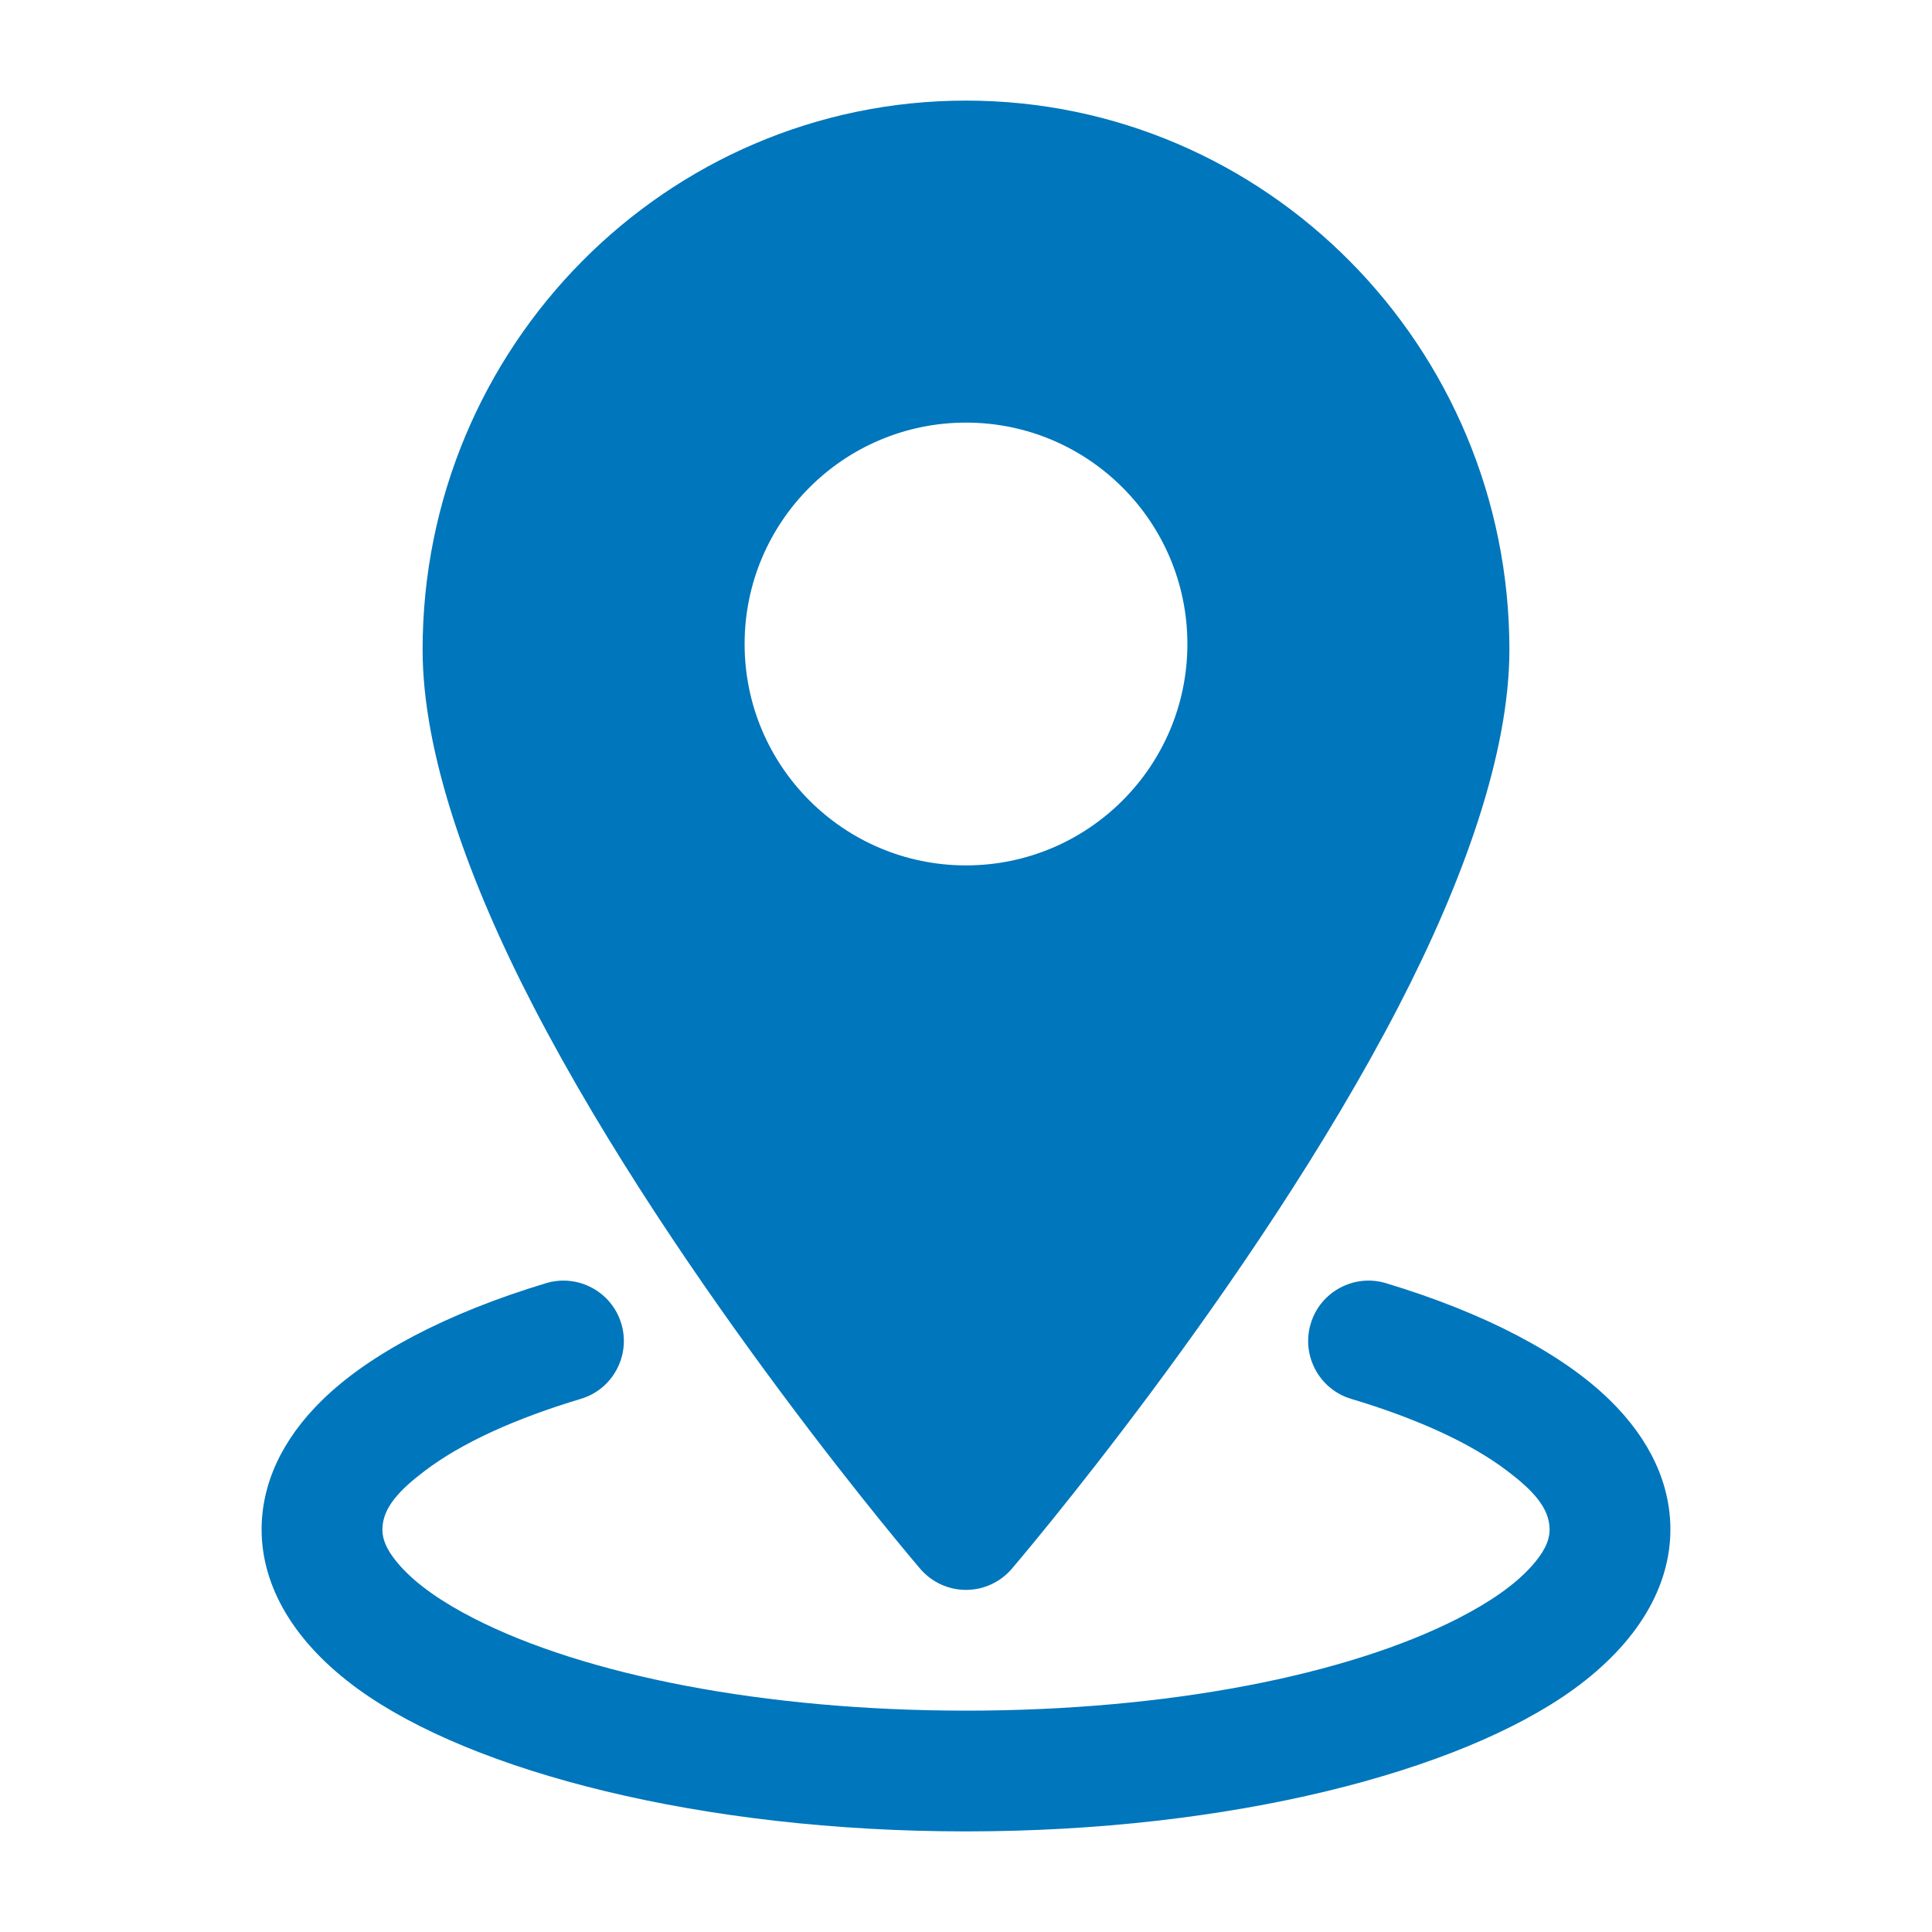
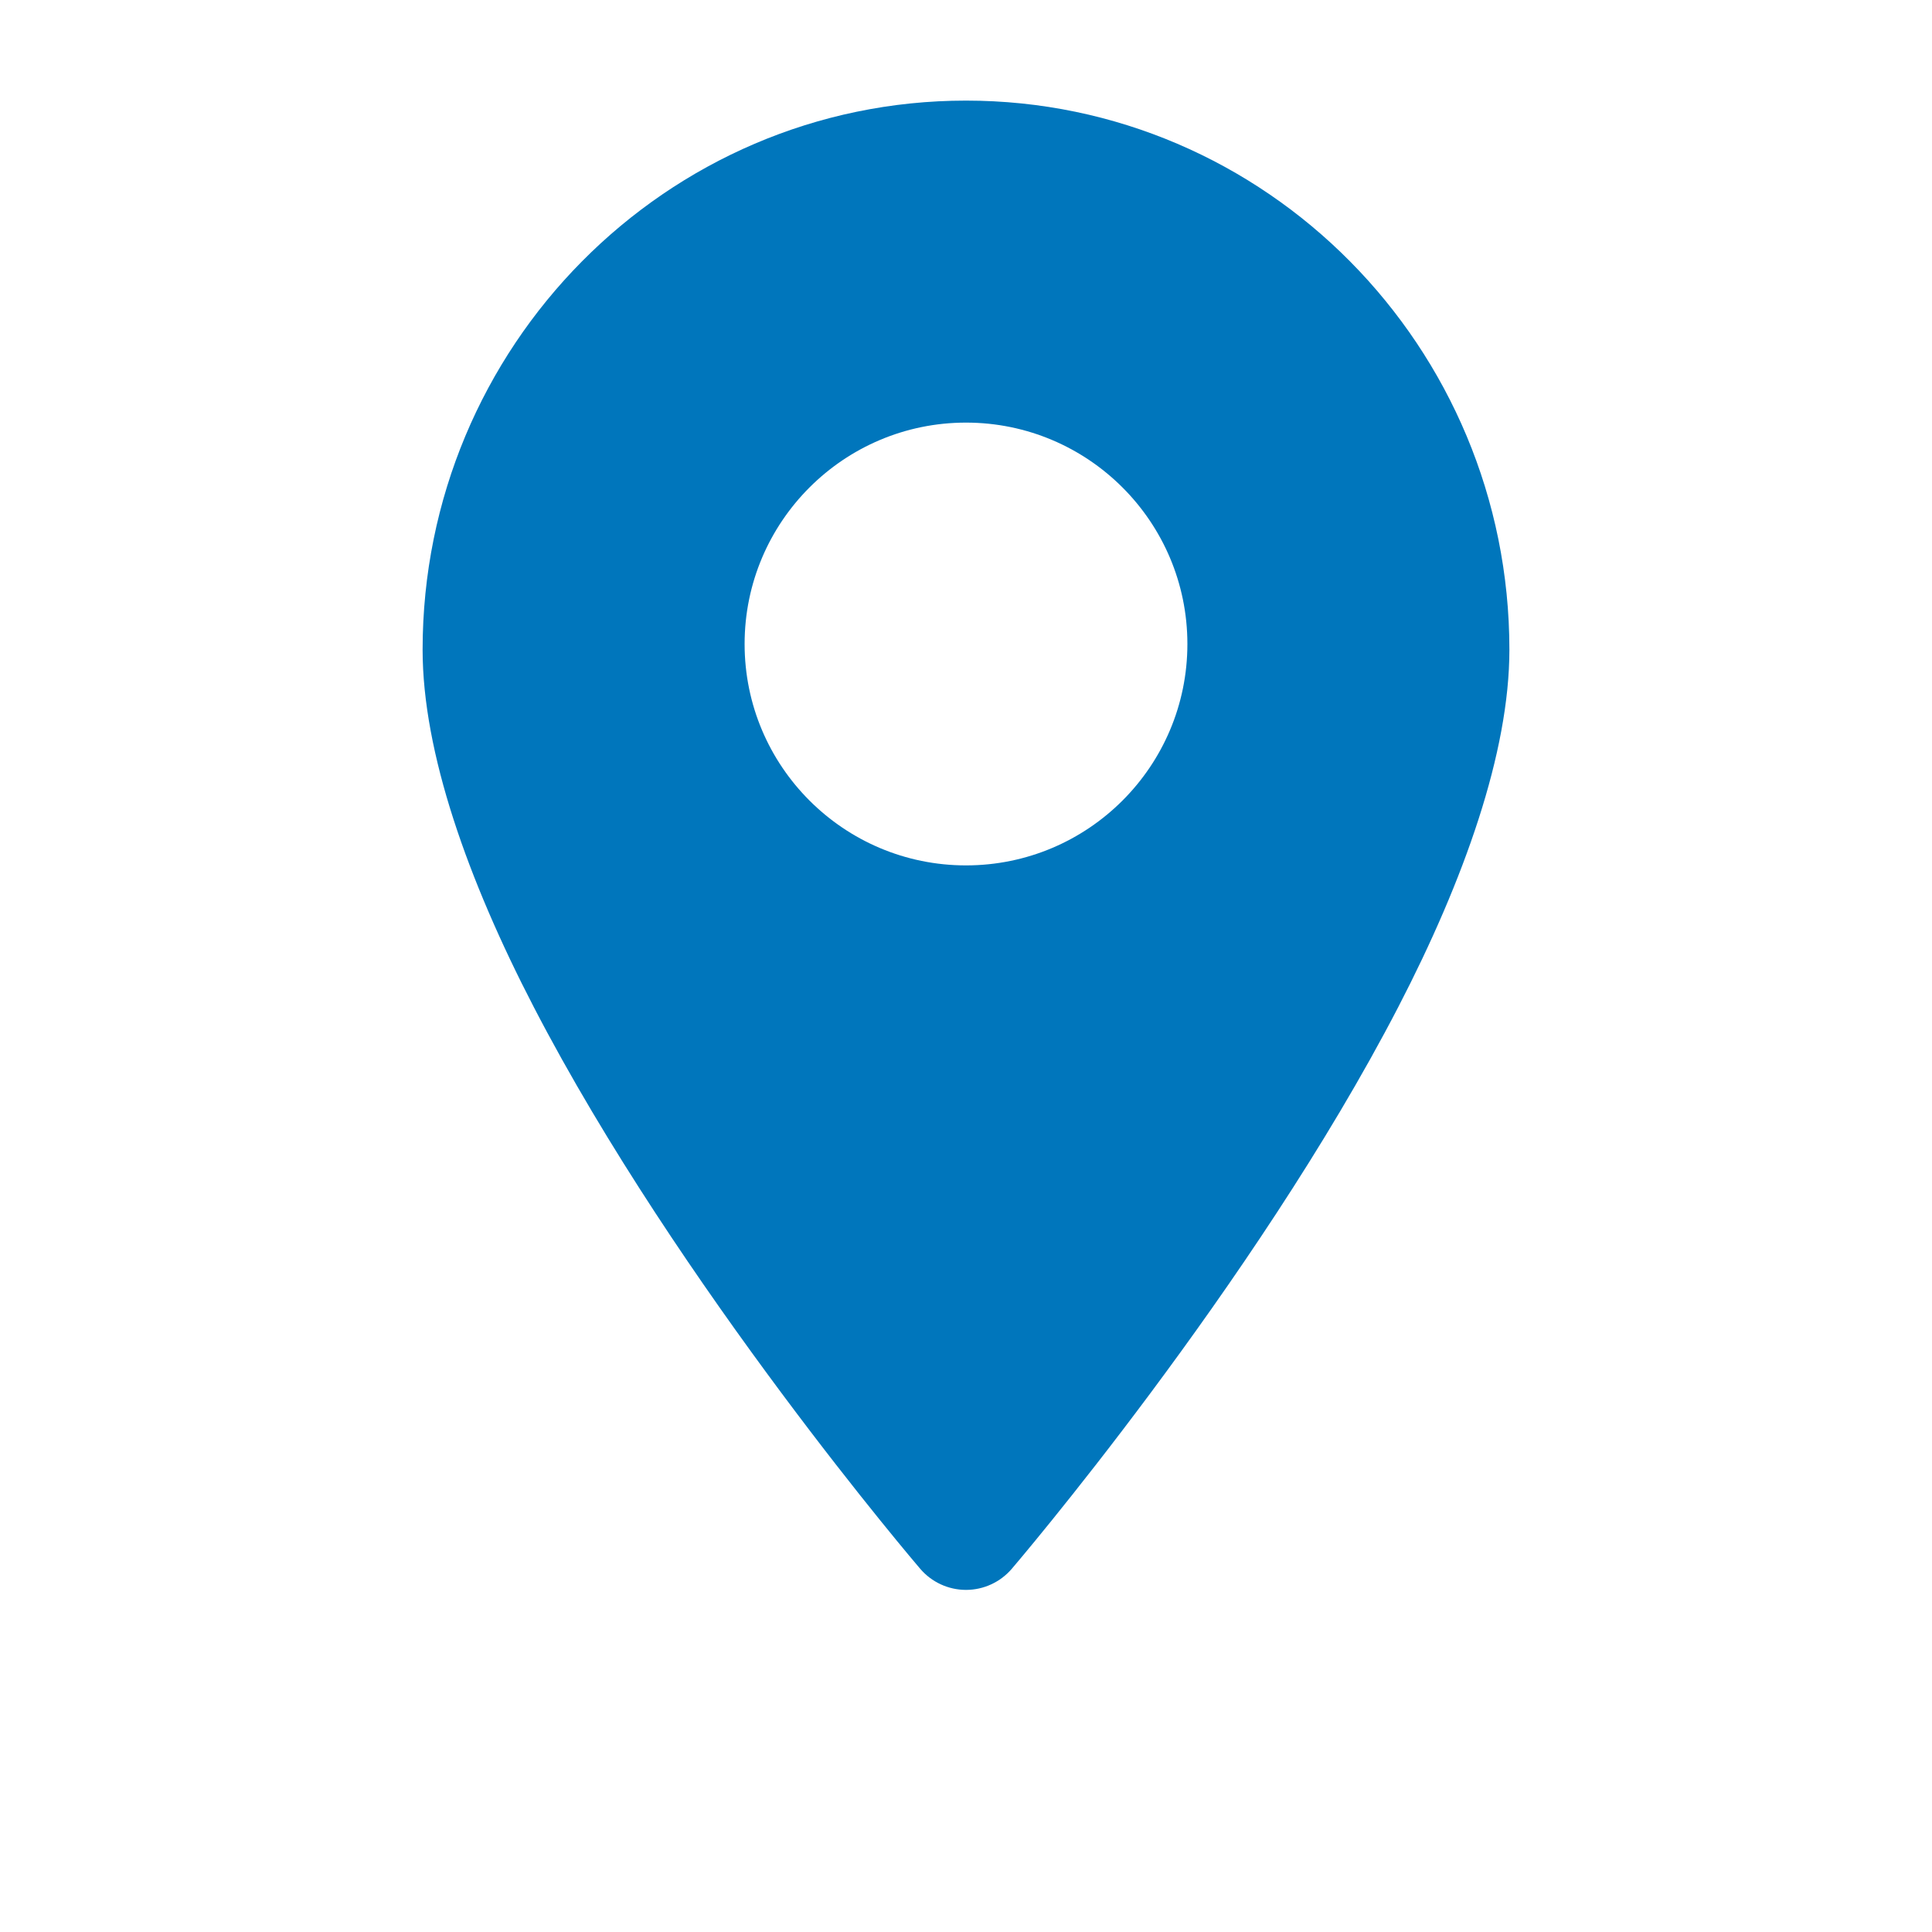
<svg xmlns="http://www.w3.org/2000/svg" width="54" height="54" viewBox="0 0 54 54" fill="none">
  <path fill-rule="evenodd" clip-rule="evenodd" d="M27 2.812C18.623 2.812 11.812 9.684 11.812 18.16C11.812 21.031 13.077 24.593 14.918 28.145C18.97 35.968 25.72 43.848 25.72 43.848C26.039 44.221 26.507 44.438 27 44.438C27.493 44.438 27.961 44.221 28.28 43.848C28.28 43.848 35.03 35.968 39.083 28.145C40.923 24.593 42.188 21.031 42.188 18.16C42.188 9.684 35.377 2.812 27 2.812ZM27 11.812C23.584 11.812 20.812 14.585 20.812 18C20.812 21.416 23.584 24.188 27 24.188C30.416 24.188 33.188 21.416 33.188 18C33.188 14.585 30.416 11.812 27 11.812Z" fill="#0076BC" />
-   <path fill-rule="evenodd" clip-rule="evenodd" d="M37.764 39.098C39.593 39.647 41.101 40.327 42.142 41.123C42.818 41.636 43.312 42.138 43.312 42.75C43.312 43.11 43.108 43.436 42.82 43.763C42.343 44.3 41.634 44.784 40.757 45.234C37.656 46.82 32.643 47.813 27 47.813C21.357 47.813 16.344 46.82 13.243 45.234C12.366 44.784 11.657 44.3 11.18 43.763C10.892 43.436 10.688 43.11 10.688 42.75C10.688 42.138 11.182 41.636 11.857 41.123C12.899 40.327 14.407 39.647 16.236 39.098C17.127 38.831 17.633 37.888 17.366 36.997C17.098 36.104 16.155 35.597 15.264 35.865C12.479 36.704 10.314 37.854 9.014 39.125C7.87 40.239 7.312 41.486 7.312 42.75C7.312 44.33 8.206 45.905 10.021 47.219C13.207 49.523 19.607 51.188 27 51.188C34.394 51.188 40.792 49.523 43.978 47.219C45.794 45.905 46.688 44.33 46.688 42.75C46.688 41.486 46.13 40.239 44.986 39.125C43.686 37.854 41.522 36.704 38.736 35.865C37.845 35.597 36.902 36.104 36.635 36.997C36.367 37.888 36.873 38.831 37.764 39.098Z" fill="#0076BC" />
</svg>